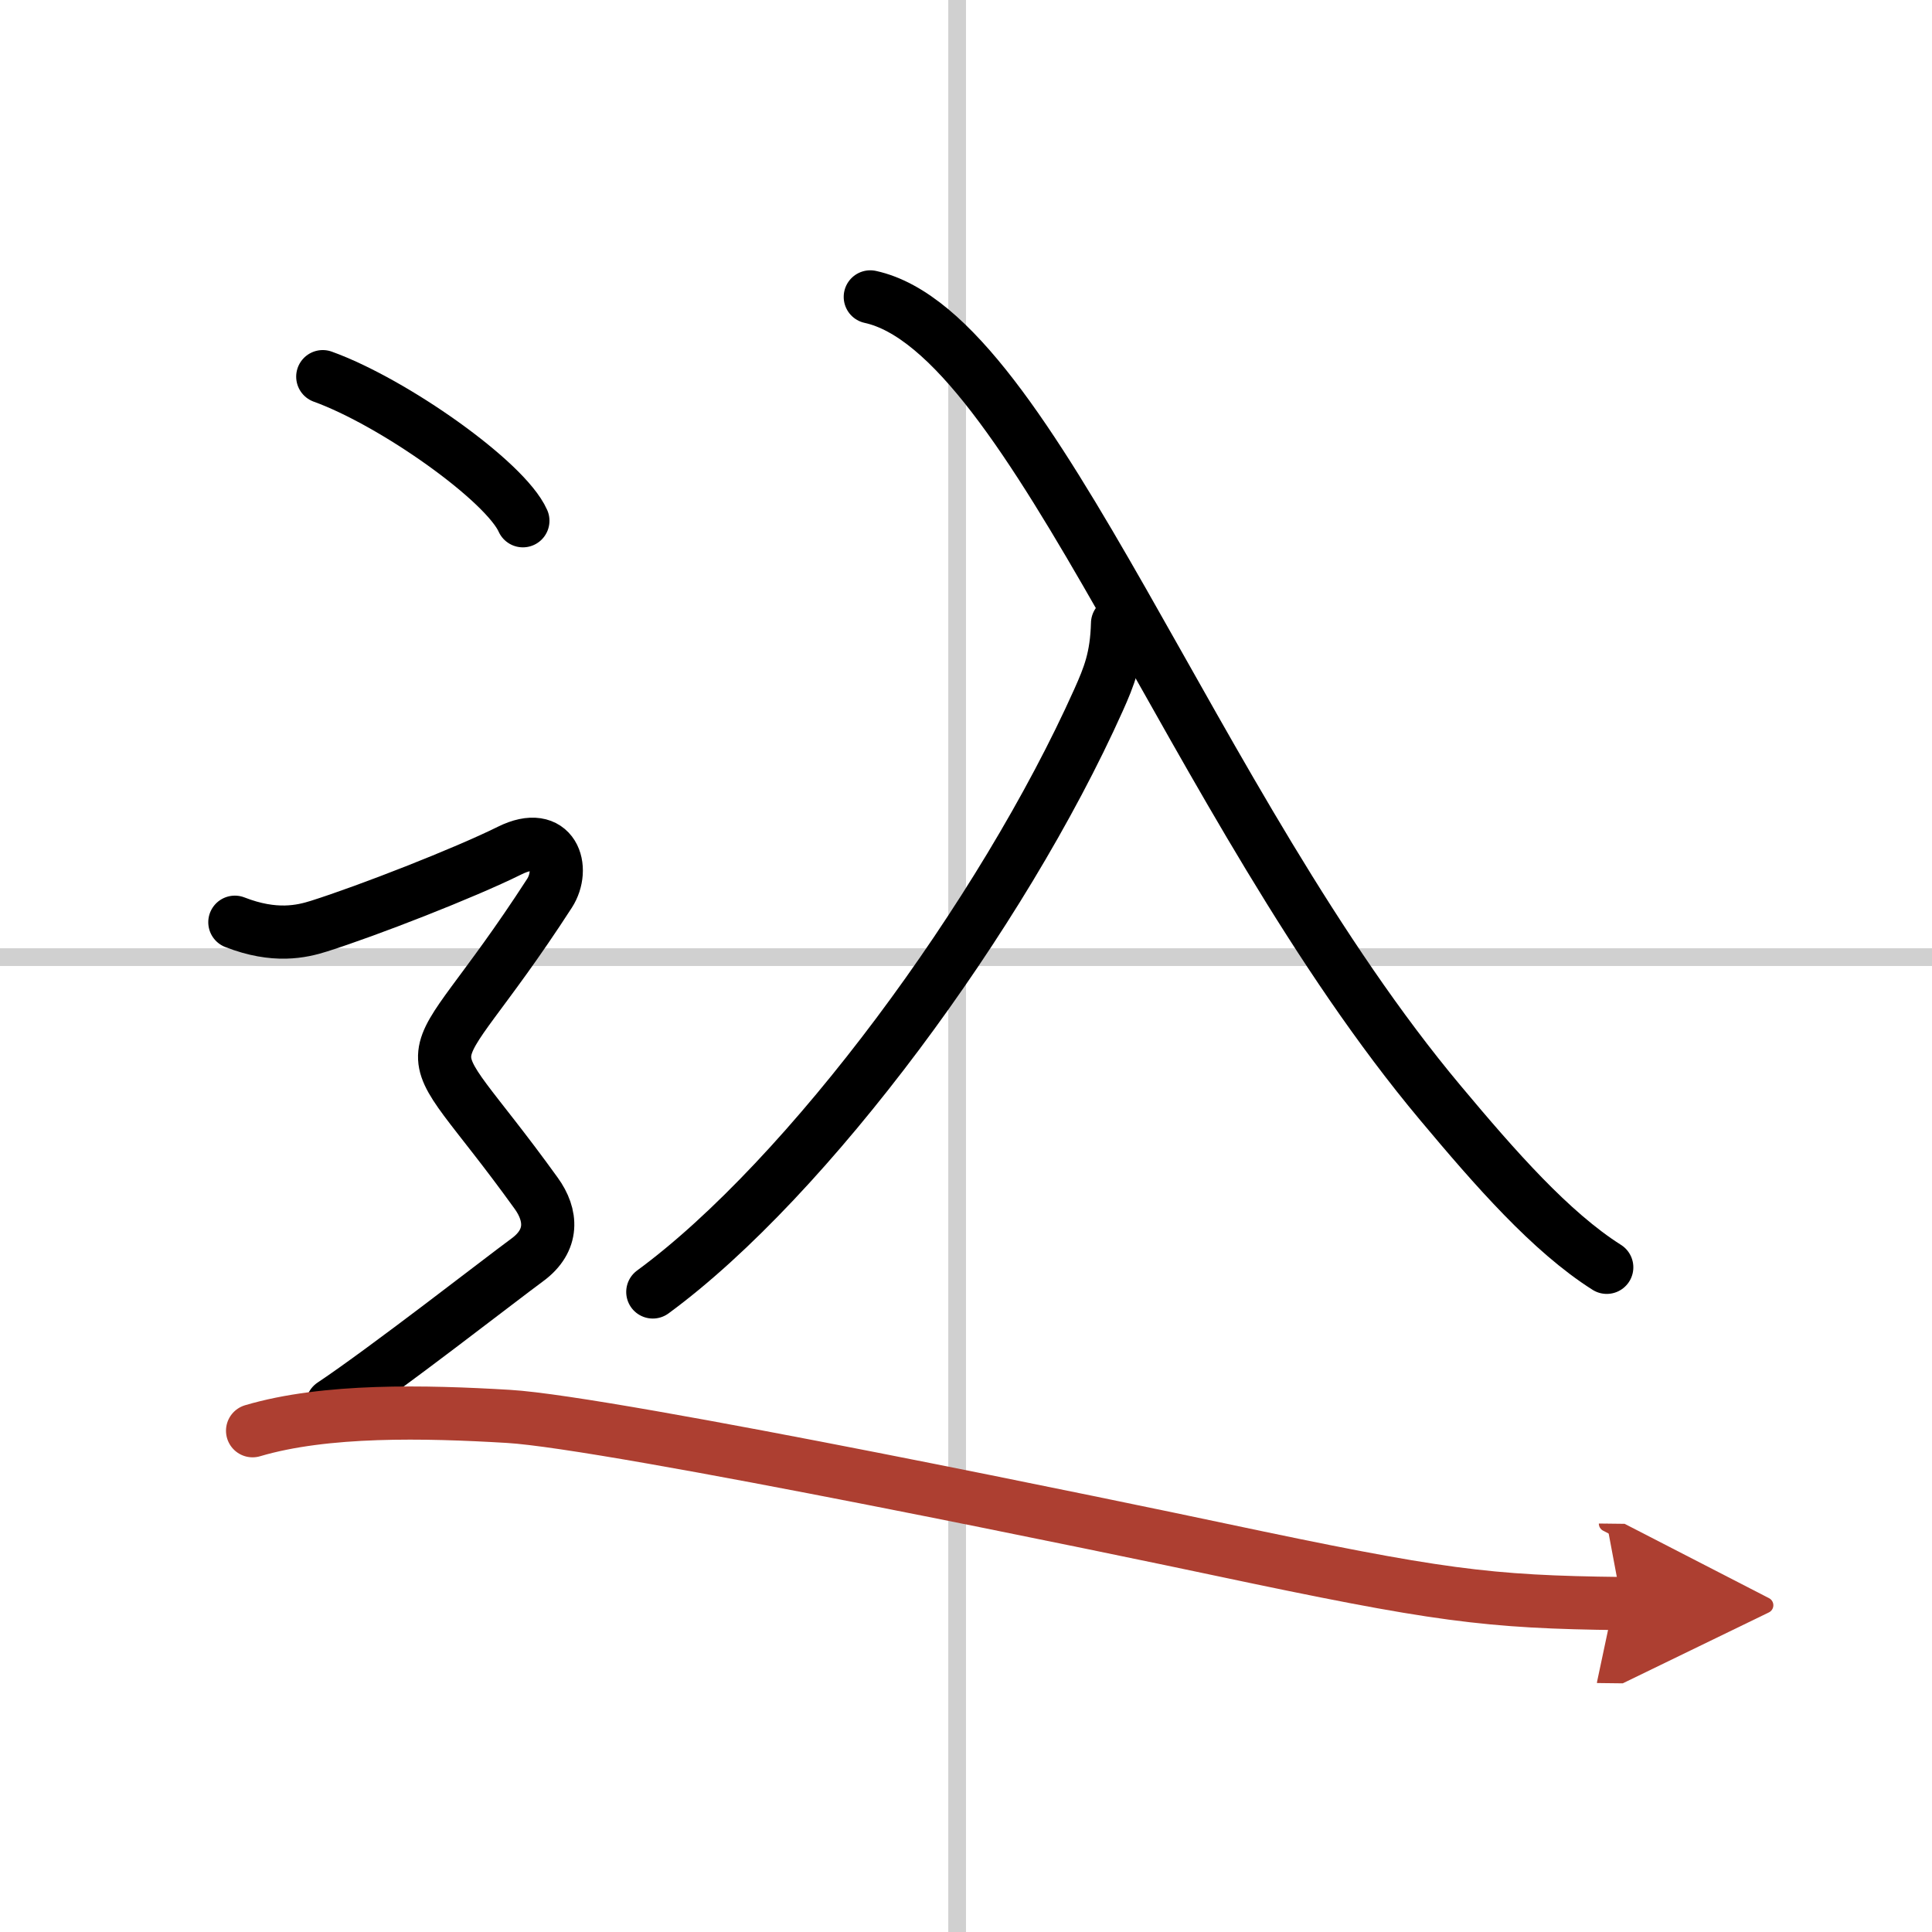
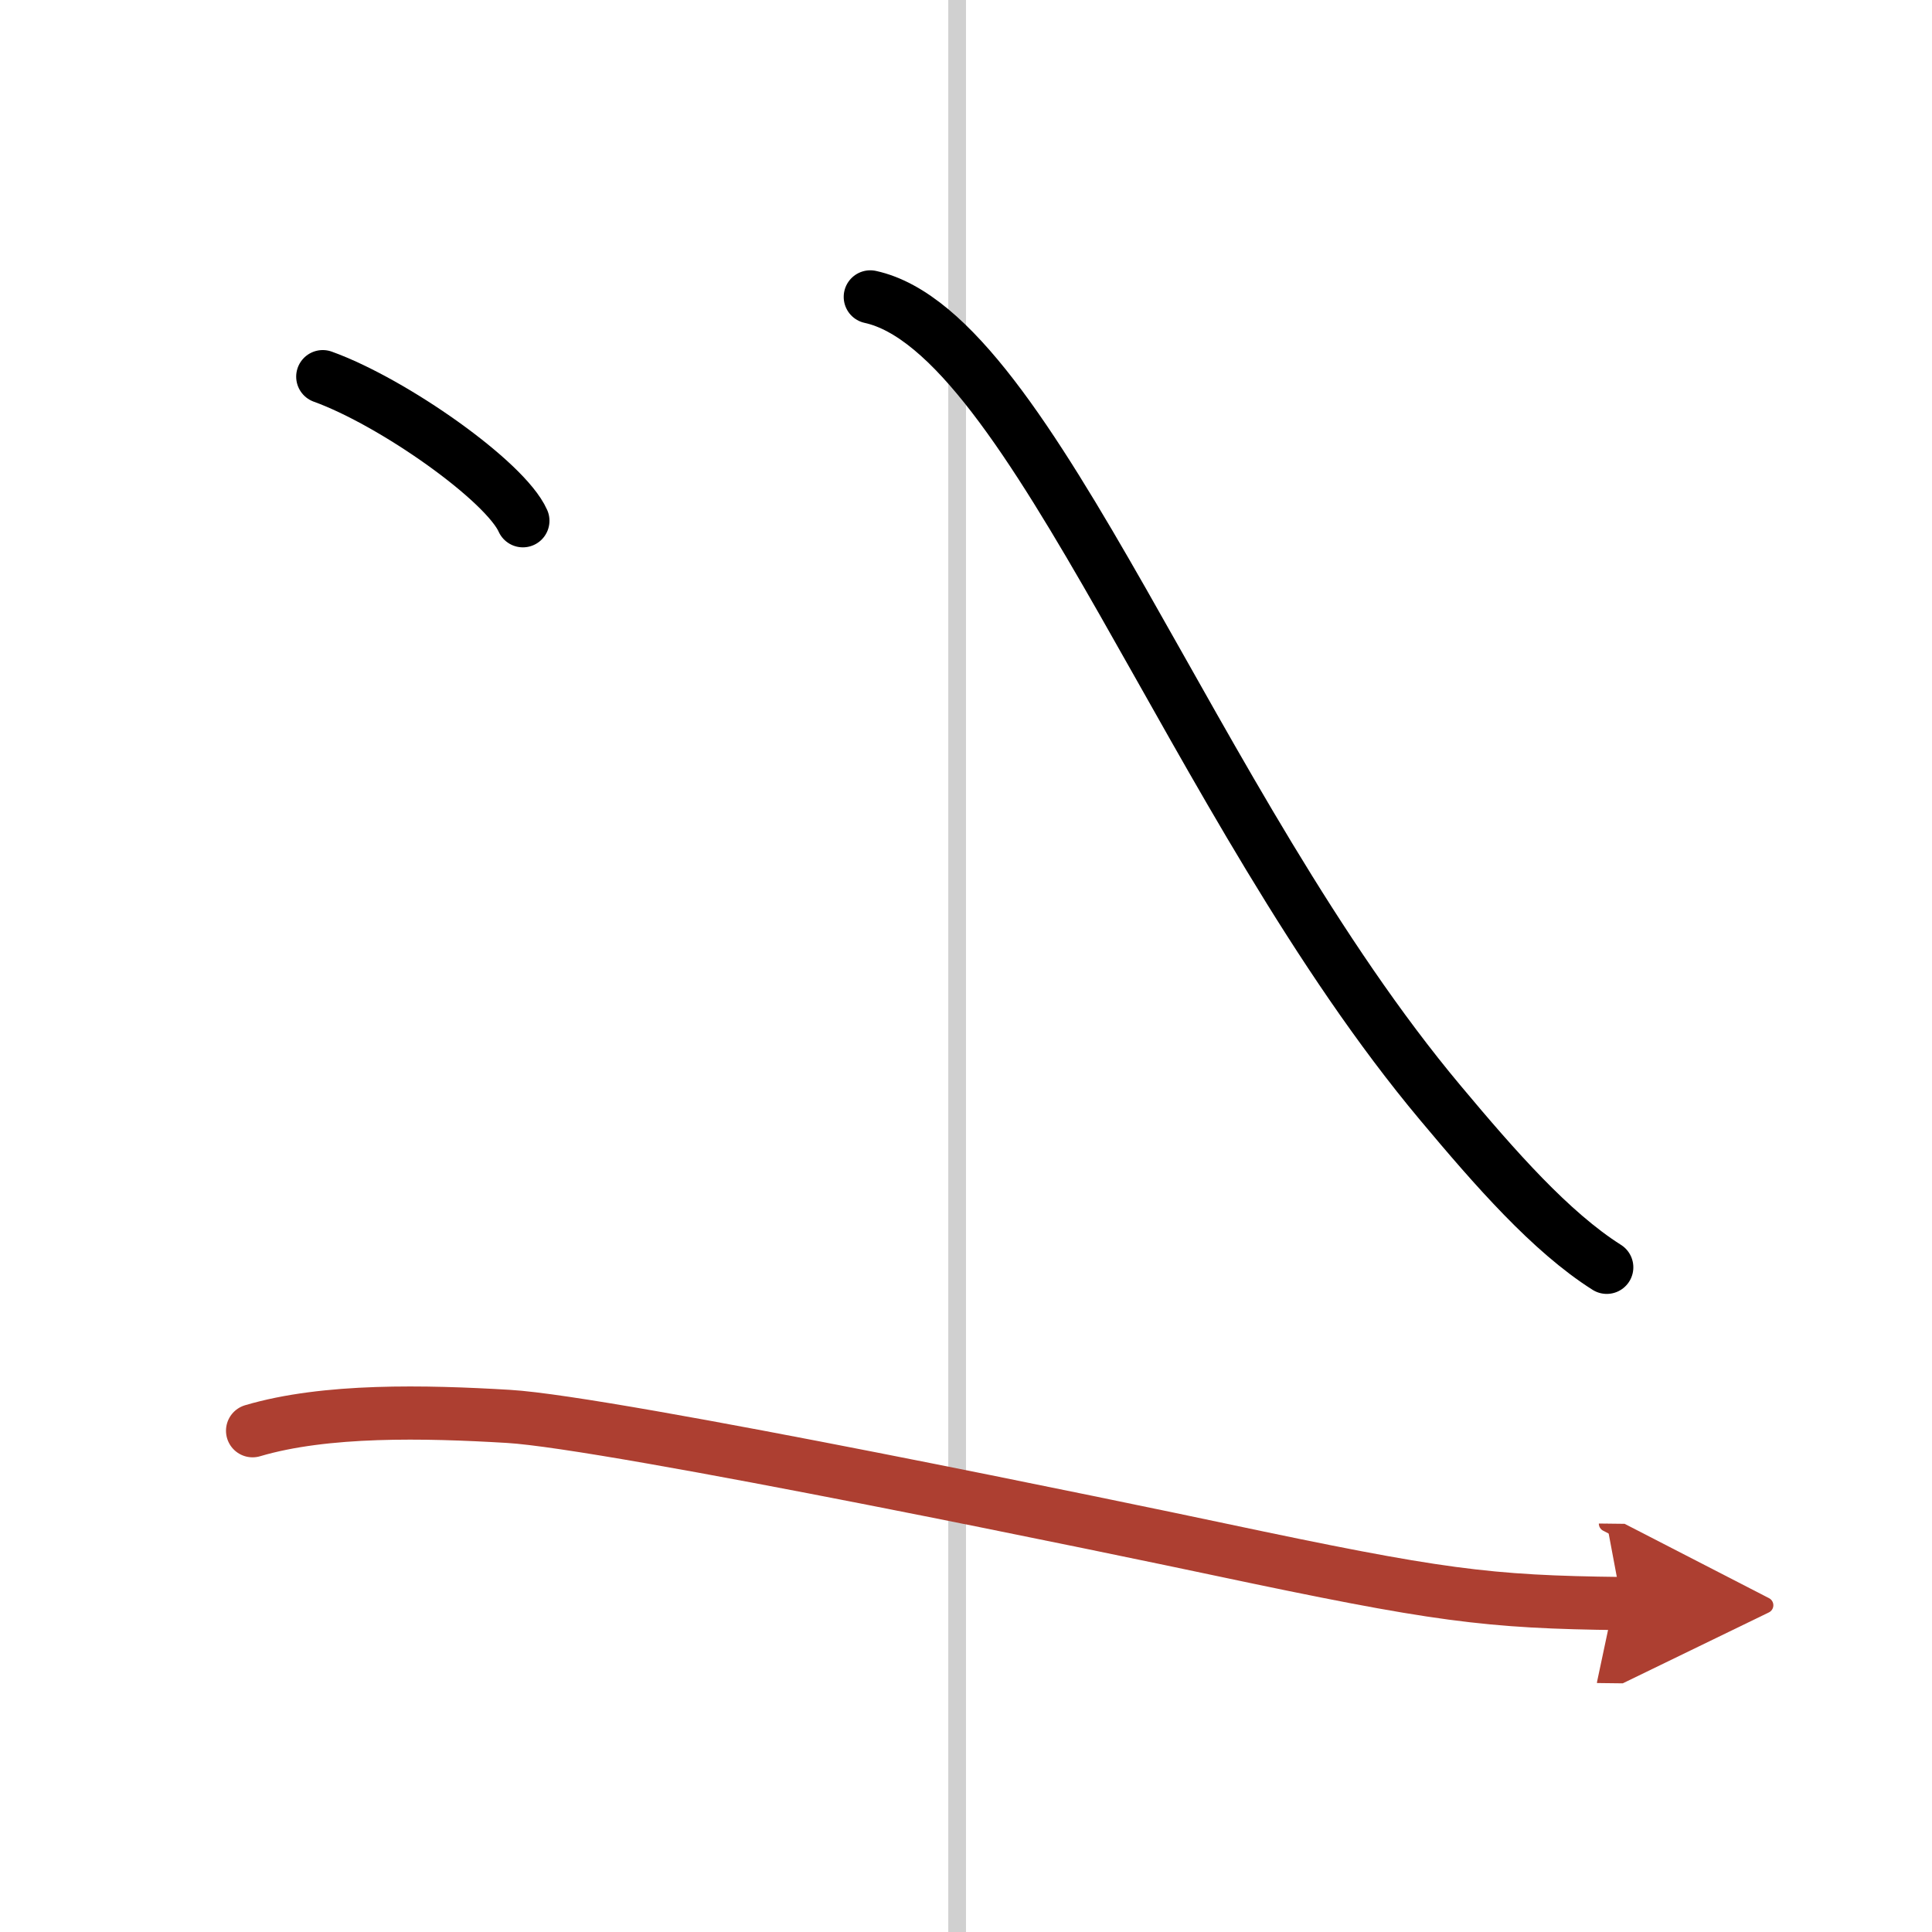
<svg xmlns="http://www.w3.org/2000/svg" width="400" height="400" viewBox="0 0 109 109">
  <defs>
    <marker id="a" markerWidth="4" orient="auto" refX="1" refY="5" viewBox="0 0 10 10">
      <polyline points="0 0 10 5 0 10 1 5" fill="#ad3f31" stroke="#ad3f31" />
    </marker>
  </defs>
  <g fill="none" stroke="#000" stroke-linecap="round" stroke-linejoin="round" stroke-width="3">
    <rect width="100%" height="100%" fill="#fff" stroke="#fff" />
    <line x1="54" x2="54" y2="109" stroke="#d0d0d0" stroke-width="1" />
-     <line x2="109" y1="54" y2="54" stroke="#d0d0d0" stroke-width="1" />
-     <path d="m63.05 35.17c-0.05 1.95-0.48 3-1.07 4.32-5.43 12.12-16.4 26.98-25.15 33.4" />
    <path d="m49.1 16.75c9.15 2 18.15 28.75 32.17 45.48 3.08 3.68 6.22 7.27 9.38 9.27" />
    <path d="m18.21 21.25c3.99 1.44 10.3 5.9 11.29 8.13" />
-     <path d="m13.25 52.03c2.25 0.88 3.77 0.53 4.75 0.22 2.75-0.87 8.19-2.99 10.75-4.26 2.5-1.24 3.15 1.02 2.25 2.41-7.5 11.6-8 6.85-0.75 16.92 0.89 1.23 1 2.66-0.5 3.76s-8 6.17-11 8.17" />
    <path d="m14.25 80.72c4.12-1.22 9.73-1.09 14.43-0.81 5.82 0.34 35.54 6.53 40.1 7.5 12.38 2.62 15.09 2.97 22.72 3.06" marker-end="url(#a)" stroke="#ad3f31" />
  </g>
</svg>